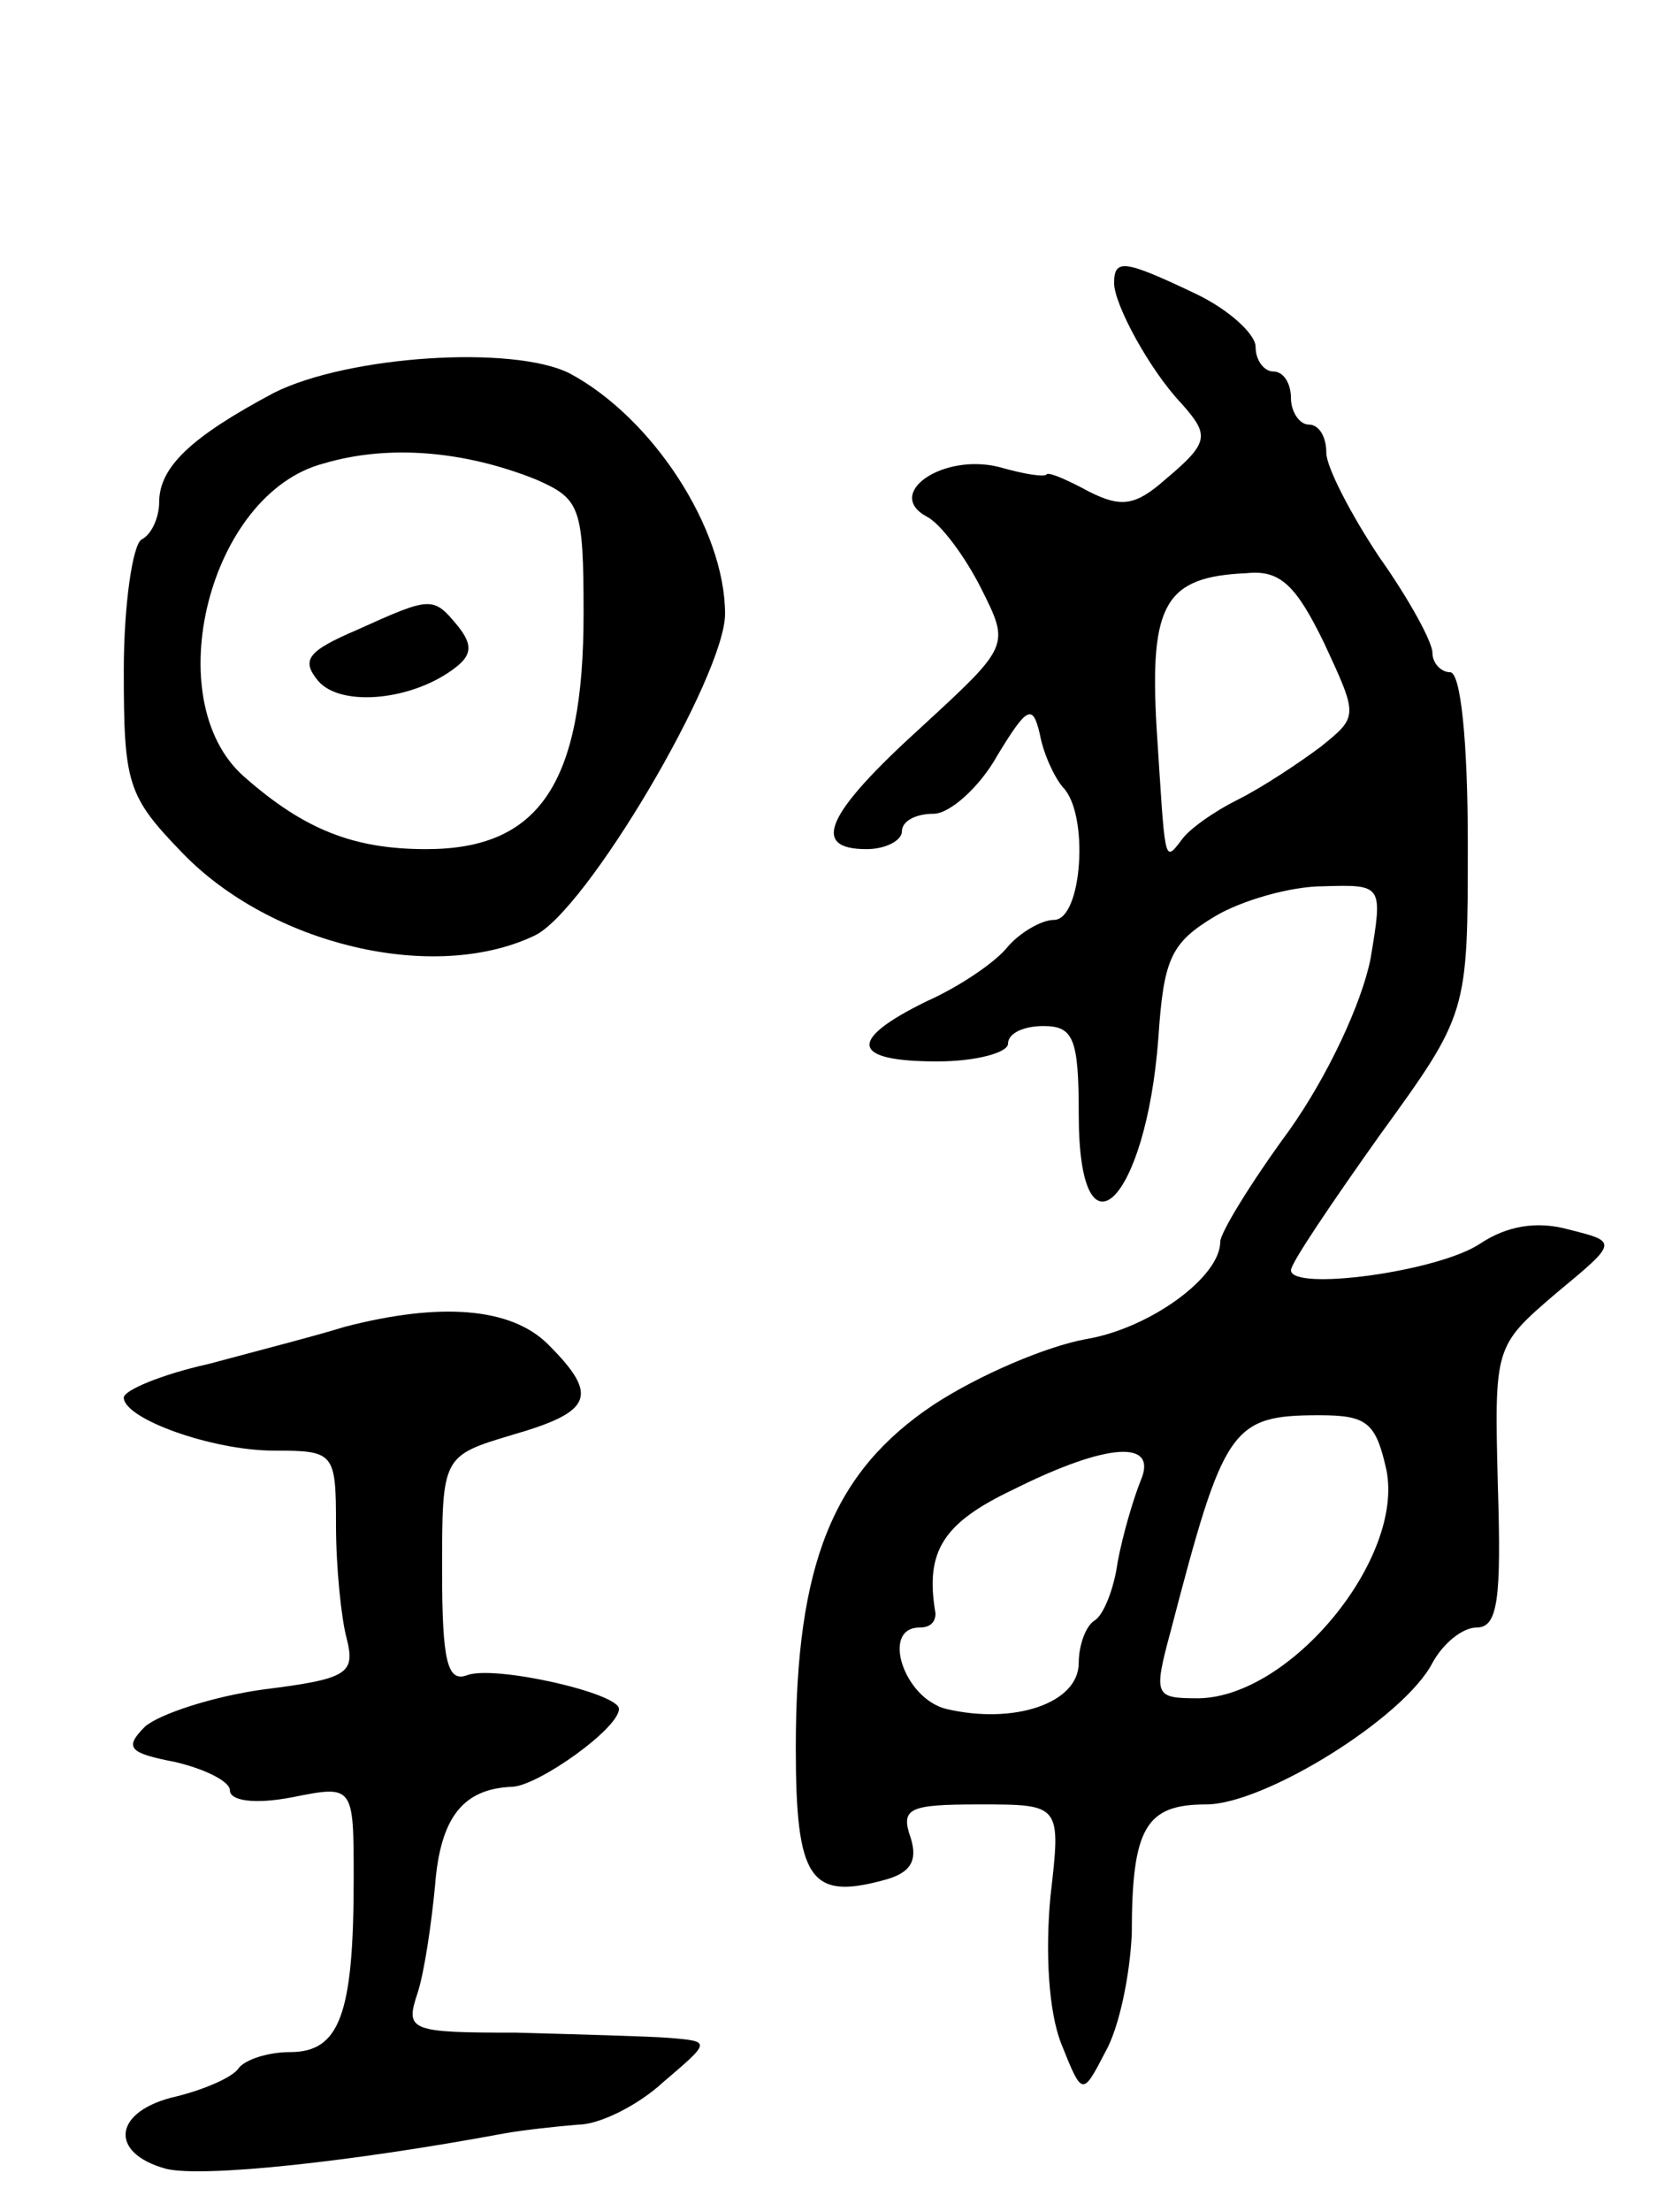
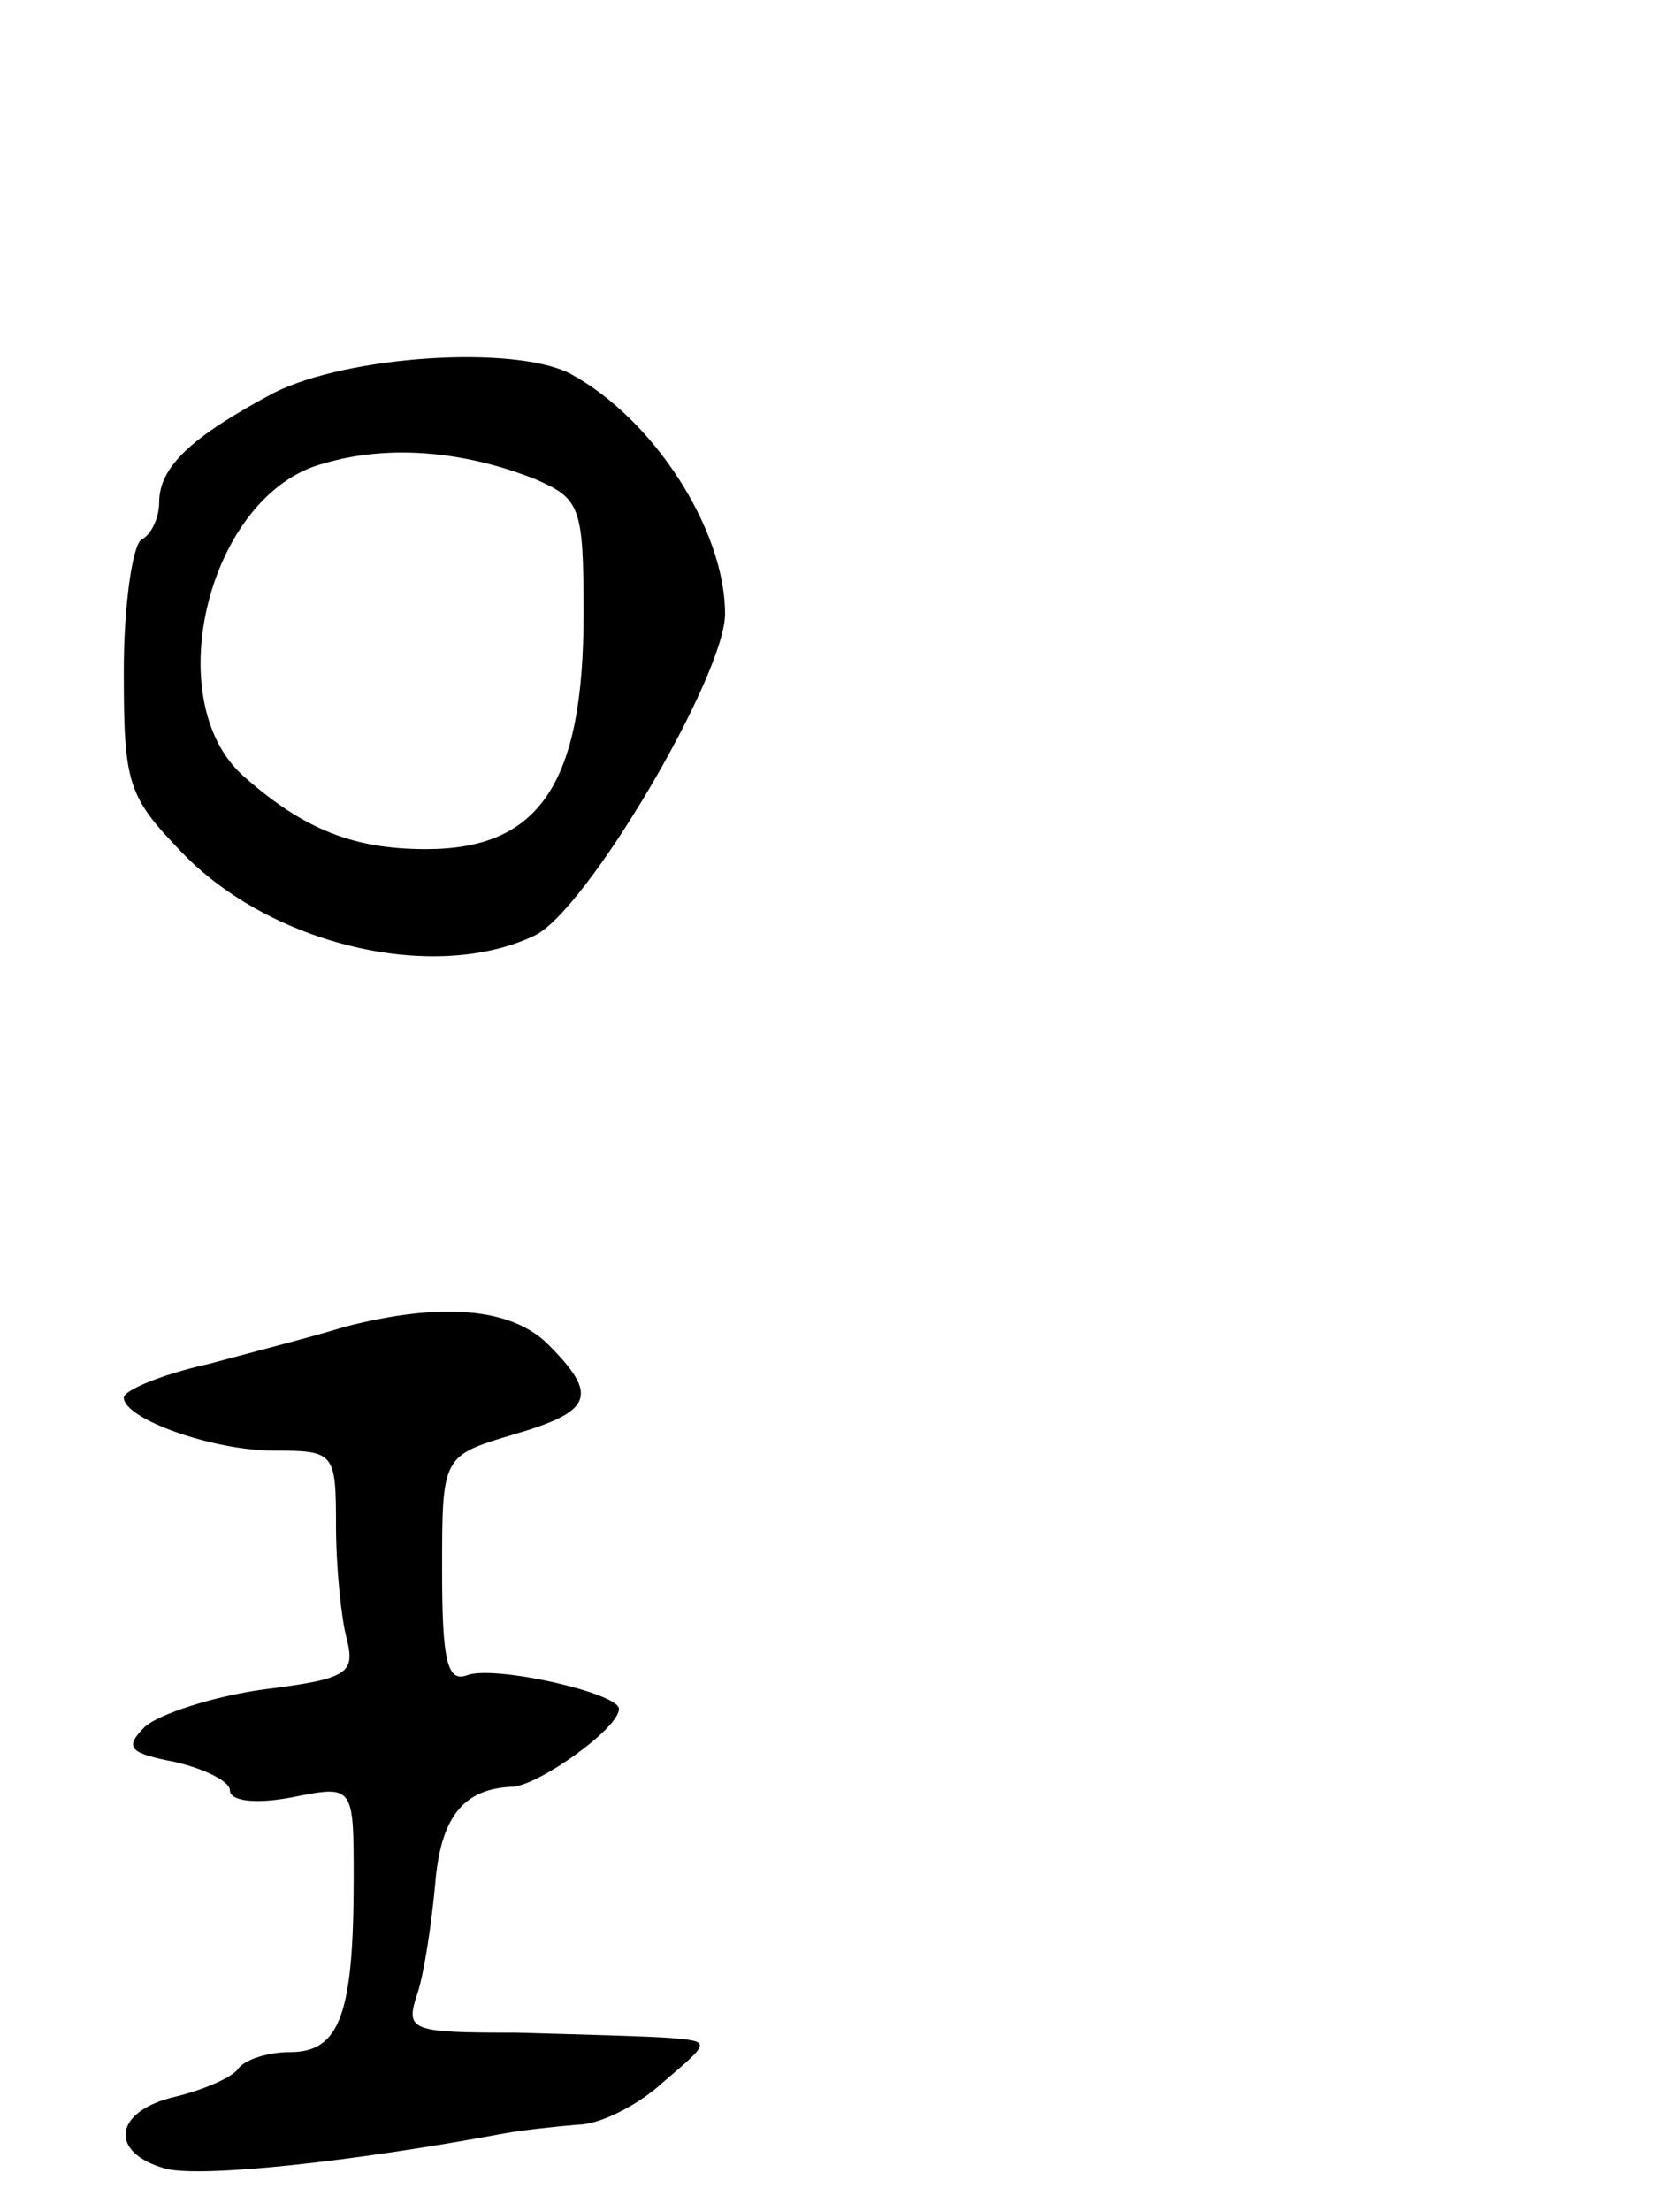
<svg xmlns="http://www.w3.org/2000/svg" version="1.0" width="95" height="125" viewBox="0 0 95 125">
  <g transform="translate(0,125) scale(0.1,-0.1)">
-     <path d="M630 1090 c0 -12 20 -49 38 -68 16 -18 16 -22 -9 -43 -17 -15 -25 -16 -43 -7 -11 6 -22 11 -24 10 -1 -2 -13 0 -27 4 -32 8 -65 -15 -41 -28 8 -4 22 -23 31 -41 16 -32 16 -32 -34 -78 -54 -49 -63 -69 -31 -69 11 0 20 5 20 10 0 6 8 10 18 10 9 0 26 15 36 33 17 28 20 29 24 12 2 -11 8 -24 13 -30 15 -15 11 -75 -5 -75 -7 0 -19 -7 -26 -15 -7 -9 -28 -23 -46 -31 -45 -22 -43 -34 6 -34 22 0 40 5 40 10 0 6 9 10 20 10 17 0 20 -7 20 -50 0 -87 38 -50 45 43 3 45 7 54 32 69 15 9 43 17 61 17 34 1 34 1 27 -41 -5 -25 -24 -66 -46 -97 -22 -30 -39 -58 -39 -63 0 -20 -40 -49 -76 -55 -22 -4 -60 -20 -86 -37 -57 -38 -78 -90 -78 -194 0 -74 8 -86 49 -75 16 4 20 11 16 24 -6 17 -1 19 39 19 46 0 46 0 40 -52 -3 -32 -1 -65 6 -83 12 -30 12 -30 25 -5 8 14 14 44 15 67 0 60 8 73 42 73 33 0 112 49 128 80 6 11 17 20 25 20 12 0 14 16 12 80 -2 79 -2 79 33 109 35 29 35 29 7 36 -18 5 -35 2 -50 -8 -24 -16 -107 -27 -107 -15 0 4 23 38 50 76 50 69 50 69 50 165 0 58 -4 97 -10 97 -5 0 -10 5 -10 11 0 6 -13 30 -30 54 -16 24 -30 51 -30 59 0 9 -4 16 -10 16 -5 0 -10 7 -10 15 0 8 -4 15 -10 15 -5 0 -10 6 -10 14 0 7 -15 21 -34 30 -40 19 -46 20 -46 6z m119 -204 c19 -41 19 -41 -2 -58 -12 -9 -33 -23 -47 -30 -14 -7 -28 -17 -32 -23 -10 -13 -9 -13 -14 64 -4 70 5 85 51 87 19 2 28 -7 44 -40z m35 -467 c10 -50 -54 -128 -106 -129 -25 0 -26 1 -16 38 30 115 34 122 84 122 27 0 32 -4 38 -31z m-139 -6 c-4 -10 -10 -30 -13 -46 -2 -15 -8 -30 -13 -33 -5 -3 -9 -14 -9 -24 0 -23 -37 -35 -75 -26 -24 6 -37 46 -15 46 6 0 9 3 9 8 -6 35 4 51 44 70 54 27 82 28 72 5z" />
    <path d="M155 1028 c-47 -25 -65 -42 -65 -62 0 -8 -4 -18 -10 -21 -5 -3 -10 -37 -10 -74 0 -64 2 -71 33 -103 50 -52 142 -74 199 -47 29 13 108 147 108 182 0 48 -41 111 -88 136 -32 16 -125 10 -167 -11z m148 -49 c25 -11 27 -15 27 -76 0 -96 -25 -133 -89 -133 -41 0 -69 11 -103 41 -49 43 -20 160 45 177 37 11 80 7 120 -9z" />
-     <path d="M202 894 c-28 -12 -32 -17 -22 -29 13 -15 54 -11 78 8 9 7 9 13 1 23 -14 17 -15 17 -57 -2z" />
    <path d="M195 500 c-16 -5 -51 -14 -77 -21 -27 -6 -48 -15 -48 -19 0 -12 50 -30 85 -30 34 0 35 -1 35 -42 0 -24 3 -53 6 -64 5 -20 1 -23 -47 -29 -29 -4 -59 -14 -67 -21 -12 -12 -9 -15 17 -20 17 -4 31 -11 31 -16 0 -6 14 -8 35 -4 35 7 35 7 35 -46 0 -77 -8 -98 -36 -98 -12 0 -25 -4 -29 -9 -3 -5 -19 -12 -35 -16 -36 -8 -39 -32 -6 -41 21 -5 105 4 191 20 11 2 30 4 42 5 12 0 34 11 48 24 27 23 27 23 4 25 -13 1 -52 2 -87 3 -60 0 -63 1 -56 22 4 12 8 40 10 61 3 39 16 55 44 56 15 1 60 33 60 44 0 9 -71 25 -86 19 -11 -4 -14 8 -14 59 0 65 0 65 40 77 45 13 49 22 20 51 -21 21 -61 24 -115 10z" />
  </g>
</svg>